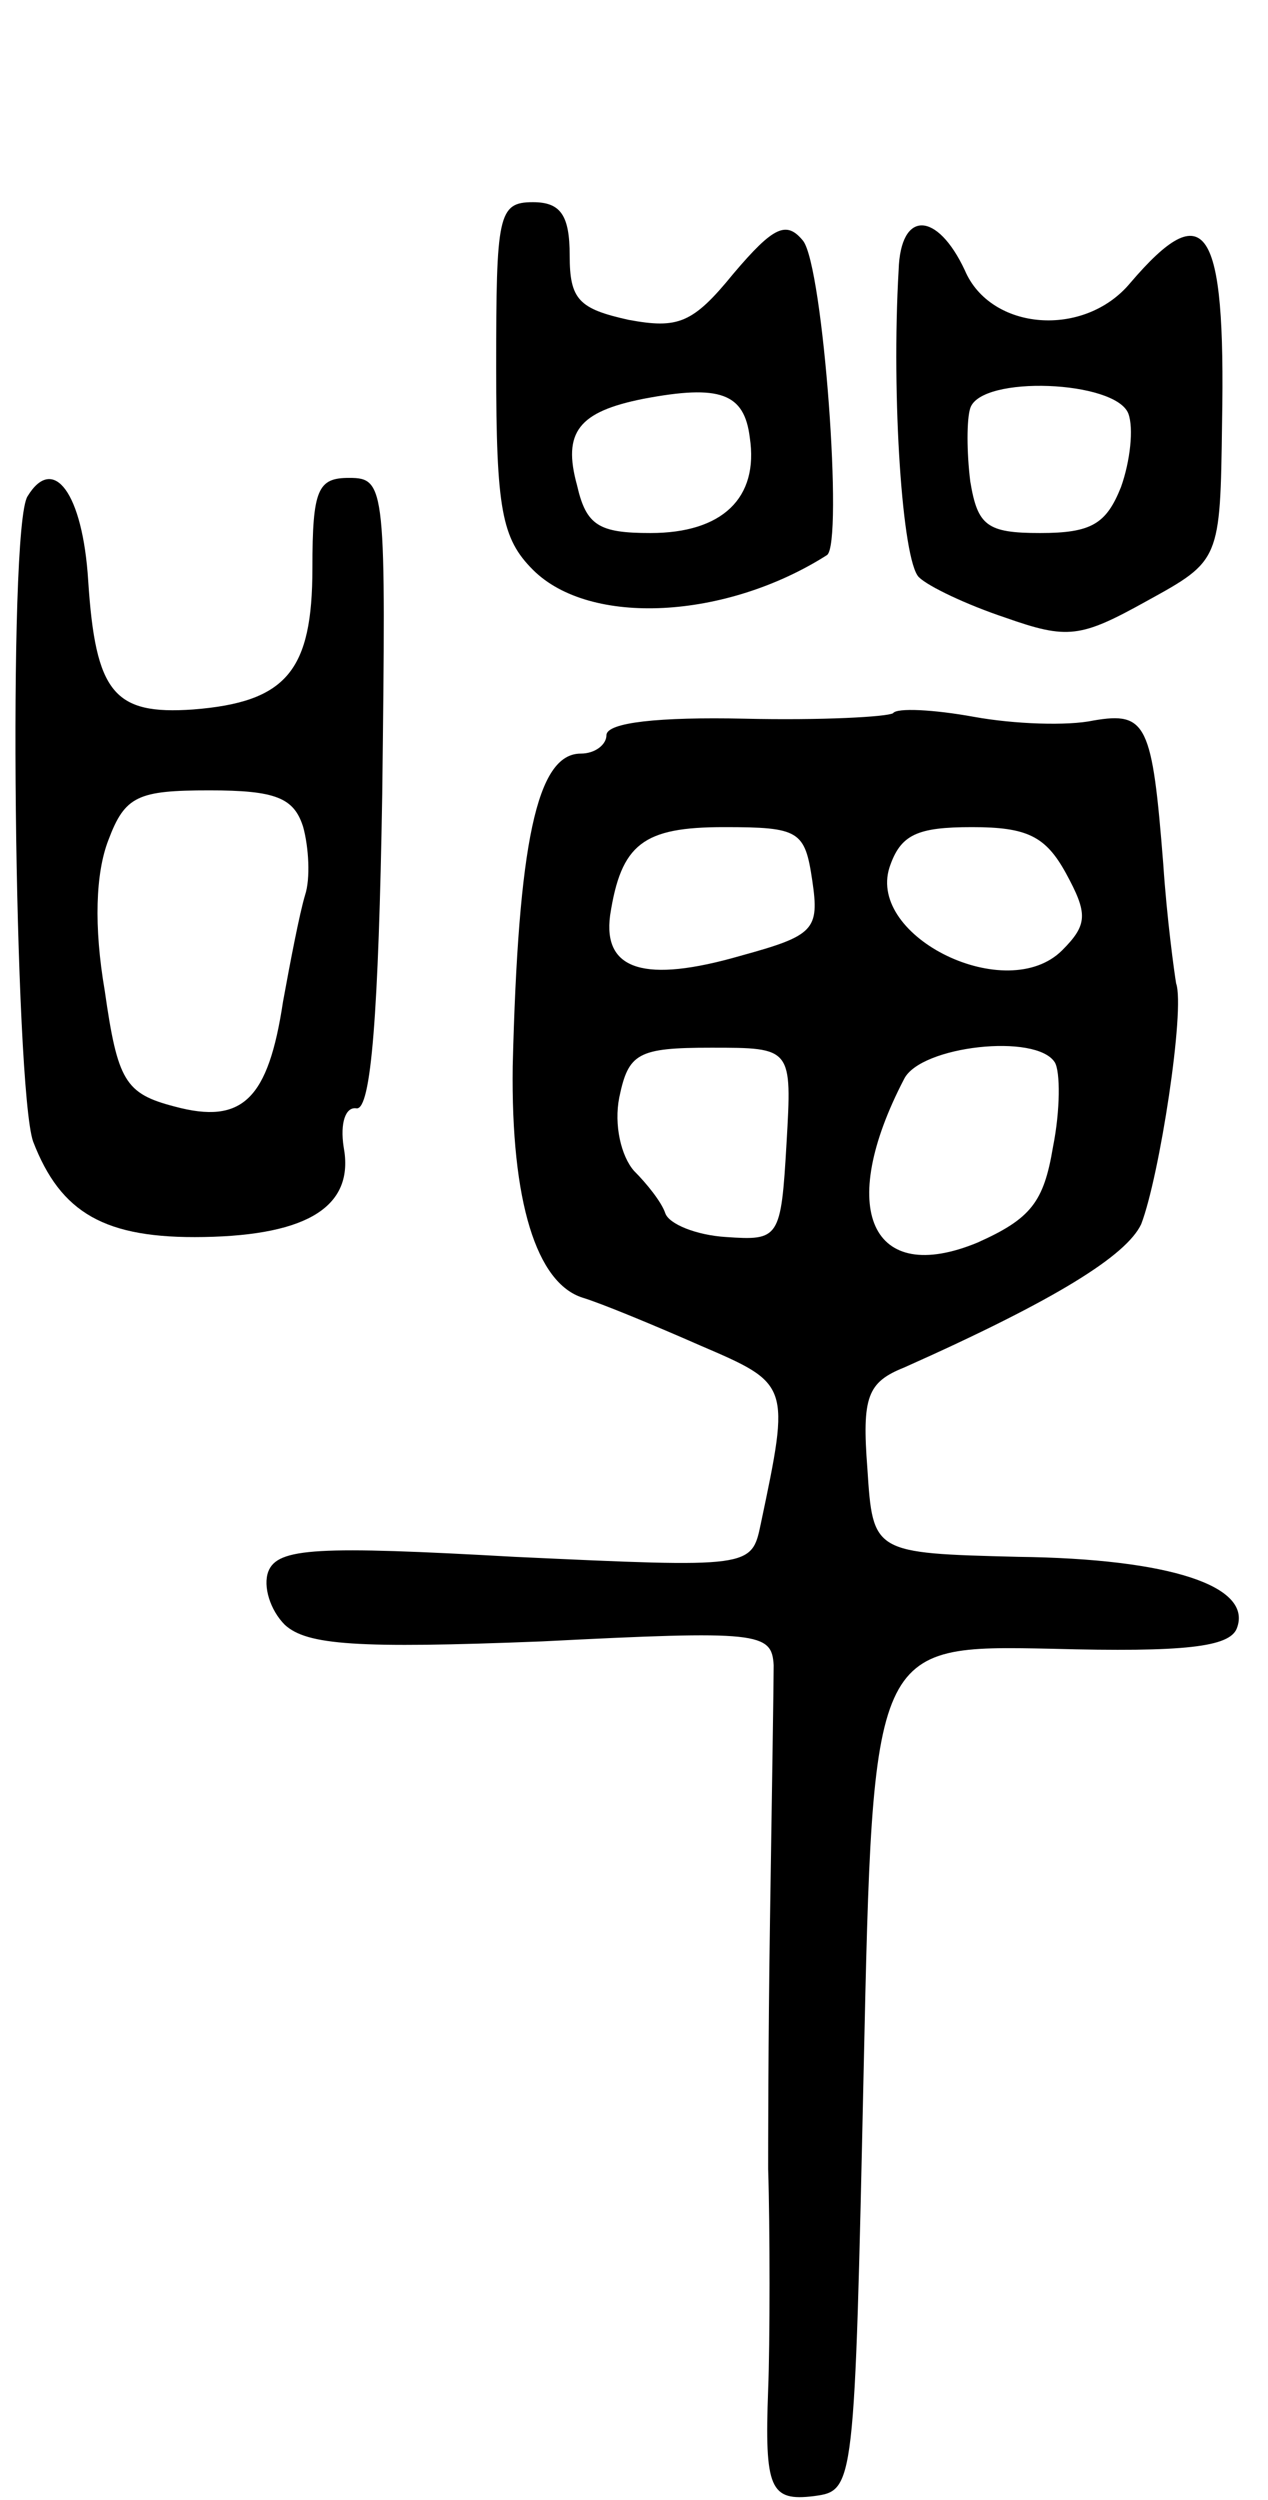
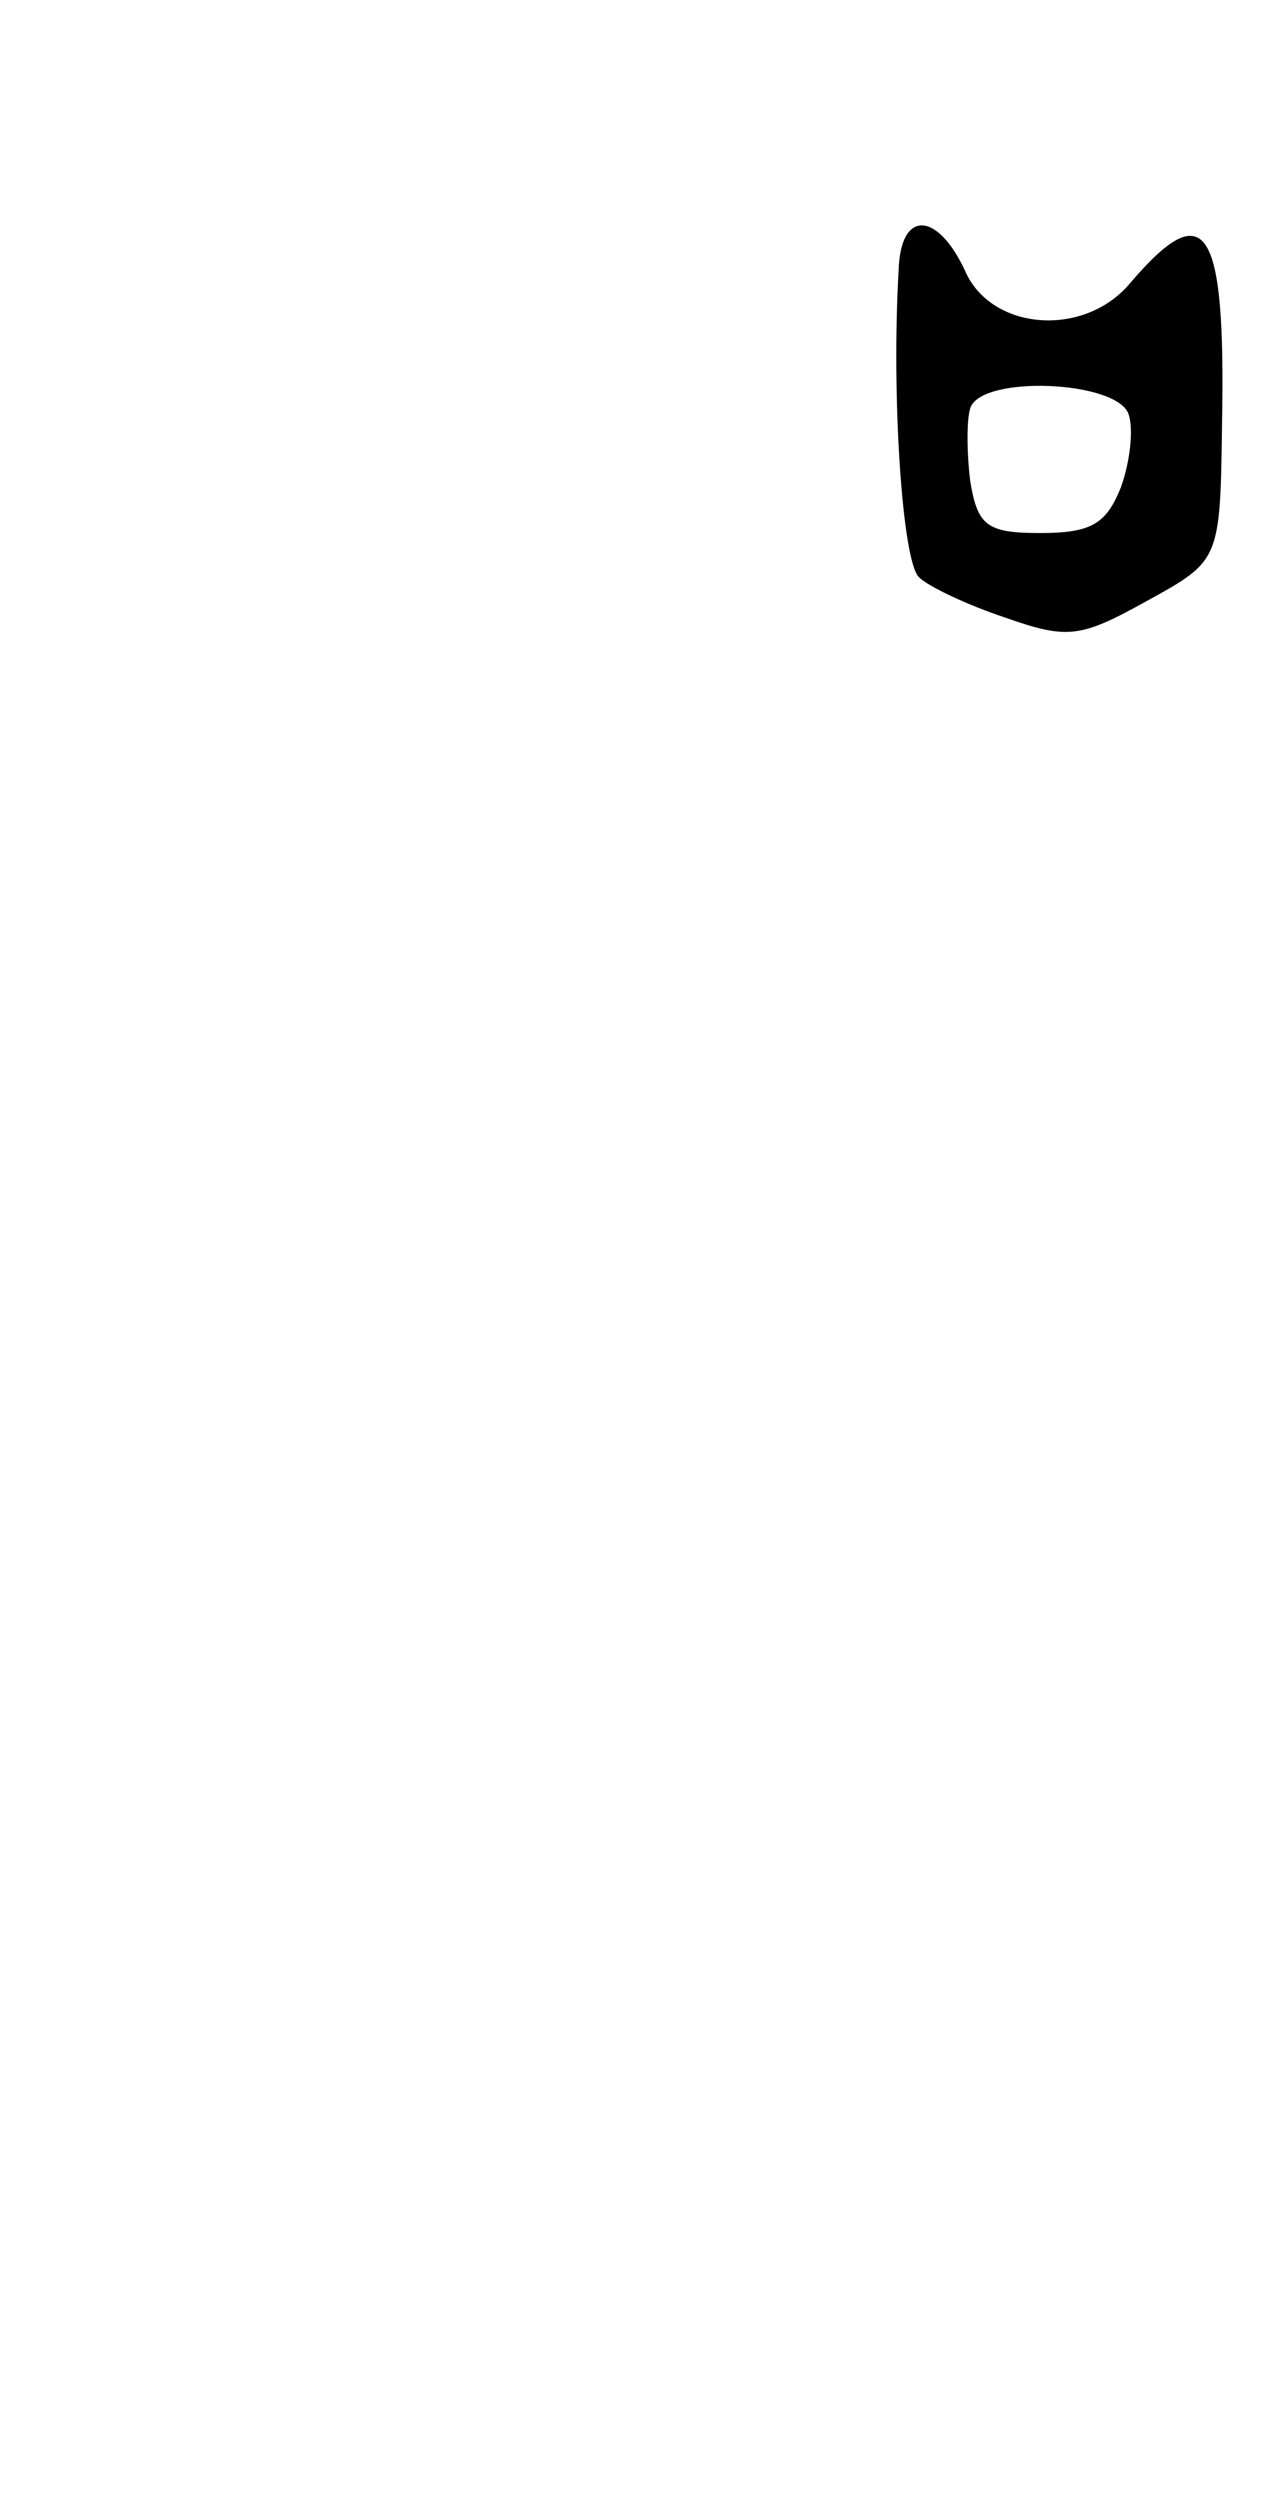
<svg xmlns="http://www.w3.org/2000/svg" version="1.0" width="69" height="136" viewBox="0 0 69 136">
  <g transform="translate(0,136) scale(0.1,-0.1)">
-     <path d="M270 1160 c0 -77 3 -93 20 -110 31 -31 105 -27 160 8 9 6 -2 157 -13 171 -9 11 -16 8 -38 -18 -22 -27 -30 -30 -57 -25 -27 6 -32 11 -32 35 0 22 -5 29 -20 29 -19 0 -20 -7 -20 -90z m138 -38 c5 -33 -15 -52 -54 -52 -28 0 -35 4 -40 26 -8 29 1 40 36 47 42 8 55 3 58 -21z" />
    <path d="M489 1213 c-4 -69 2 -158 11 -167 5 -5 26 -15 47 -22 34 -12 41 -11 77 9 40 22 40 22 41 97 2 108 -9 124 -50 76 -25 -30 -76 -26 -90 7 -15 32 -35 33 -36 0z m125 -78 c3 -8 1 -26 -4 -40 -8 -20 -16 -25 -44 -25 -29 0 -34 4 -38 28 -2 16 -2 34 0 40 6 18 79 15 86 -3z" />
-     <path d="M15 1090 c-11 -17 -7 -322 3 -351 15 -39 39 -53 93 -52 57 1 82 17 76 49 -2 13 1 22 7 21 8 -1 12 52 14 171 2 167 2 172 -18 172 -17 0 -20 -6 -20 -49 0 -56 -14 -73 -65 -77 -43 -3 -53 9 -57 70 -3 48 -19 69 -33 46z m150 -180 c3 -11 4 -28 1 -37 -3 -10 -8 -36 -12 -58 -8 -53 -22 -67 -59 -57 -27 7 -31 14 -38 63 -6 35 -5 64 2 82 9 24 16 27 55 27 36 0 46 -4 51 -20z" />
-     <path d="M486 972 c-3 -2 -39 -4 -81 -3 -46 1 -75 -2 -75 -9 0 -5 -6 -10 -14 -10 -24 0 -34 -49 -37 -170 -1 -74 13 -118 38 -126 10 -3 39 -15 64 -26 49 -21 49 -21 33 -97 -5 -24 -5 -24 -134 -18 -107 6 -129 5 -134 -8 -3 -8 1 -21 9 -29 12 -11 39 -13 140 -9 118 6 125 5 126 -13 0 -10 -1 -73 -2 -139 -1 -66 -1 -127 -1 -135 1 -31 1 -96 0 -120 -2 -54 1 -61 25 -58 22 3 22 4 27 233 5 230 5 230 102 228 73 -2 97 1 101 11 9 23 -36 38 -119 39 -79 2 -79 2 -82 48 -3 39 0 47 20 55 83 37 121 61 129 78 10 26 24 117 19 131 -1 6 -5 35 -7 65 -6 76 -9 83 -38 78 -14 -3 -43 -2 -65 2 -22 4 -42 5 -44 2z m-44 -91 c4 -27 1 -30 -39 -41 -52 -15 -75 -8 -71 22 6 39 18 48 62 48 41 0 44 -2 48 -29z m138 4 c12 -22 12 -28 -2 -42 -30 -30 -106 7 -94 45 6 18 15 22 45 22 30 0 40 -5 51 -25z m-152 -147 c-3 -52 -4 -53 -33 -51 -16 1 -31 7 -33 13 -2 6 -10 16 -17 23 -7 8 -11 25 -8 40 5 24 10 27 50 27 44 0 44 0 41 -52z m146 44 c3 -5 3 -26 -1 -46 -5 -30 -12 -39 -41 -52 -58 -24 -77 18 -40 89 9 18 72 25 82 9z" />
  </g>
</svg>